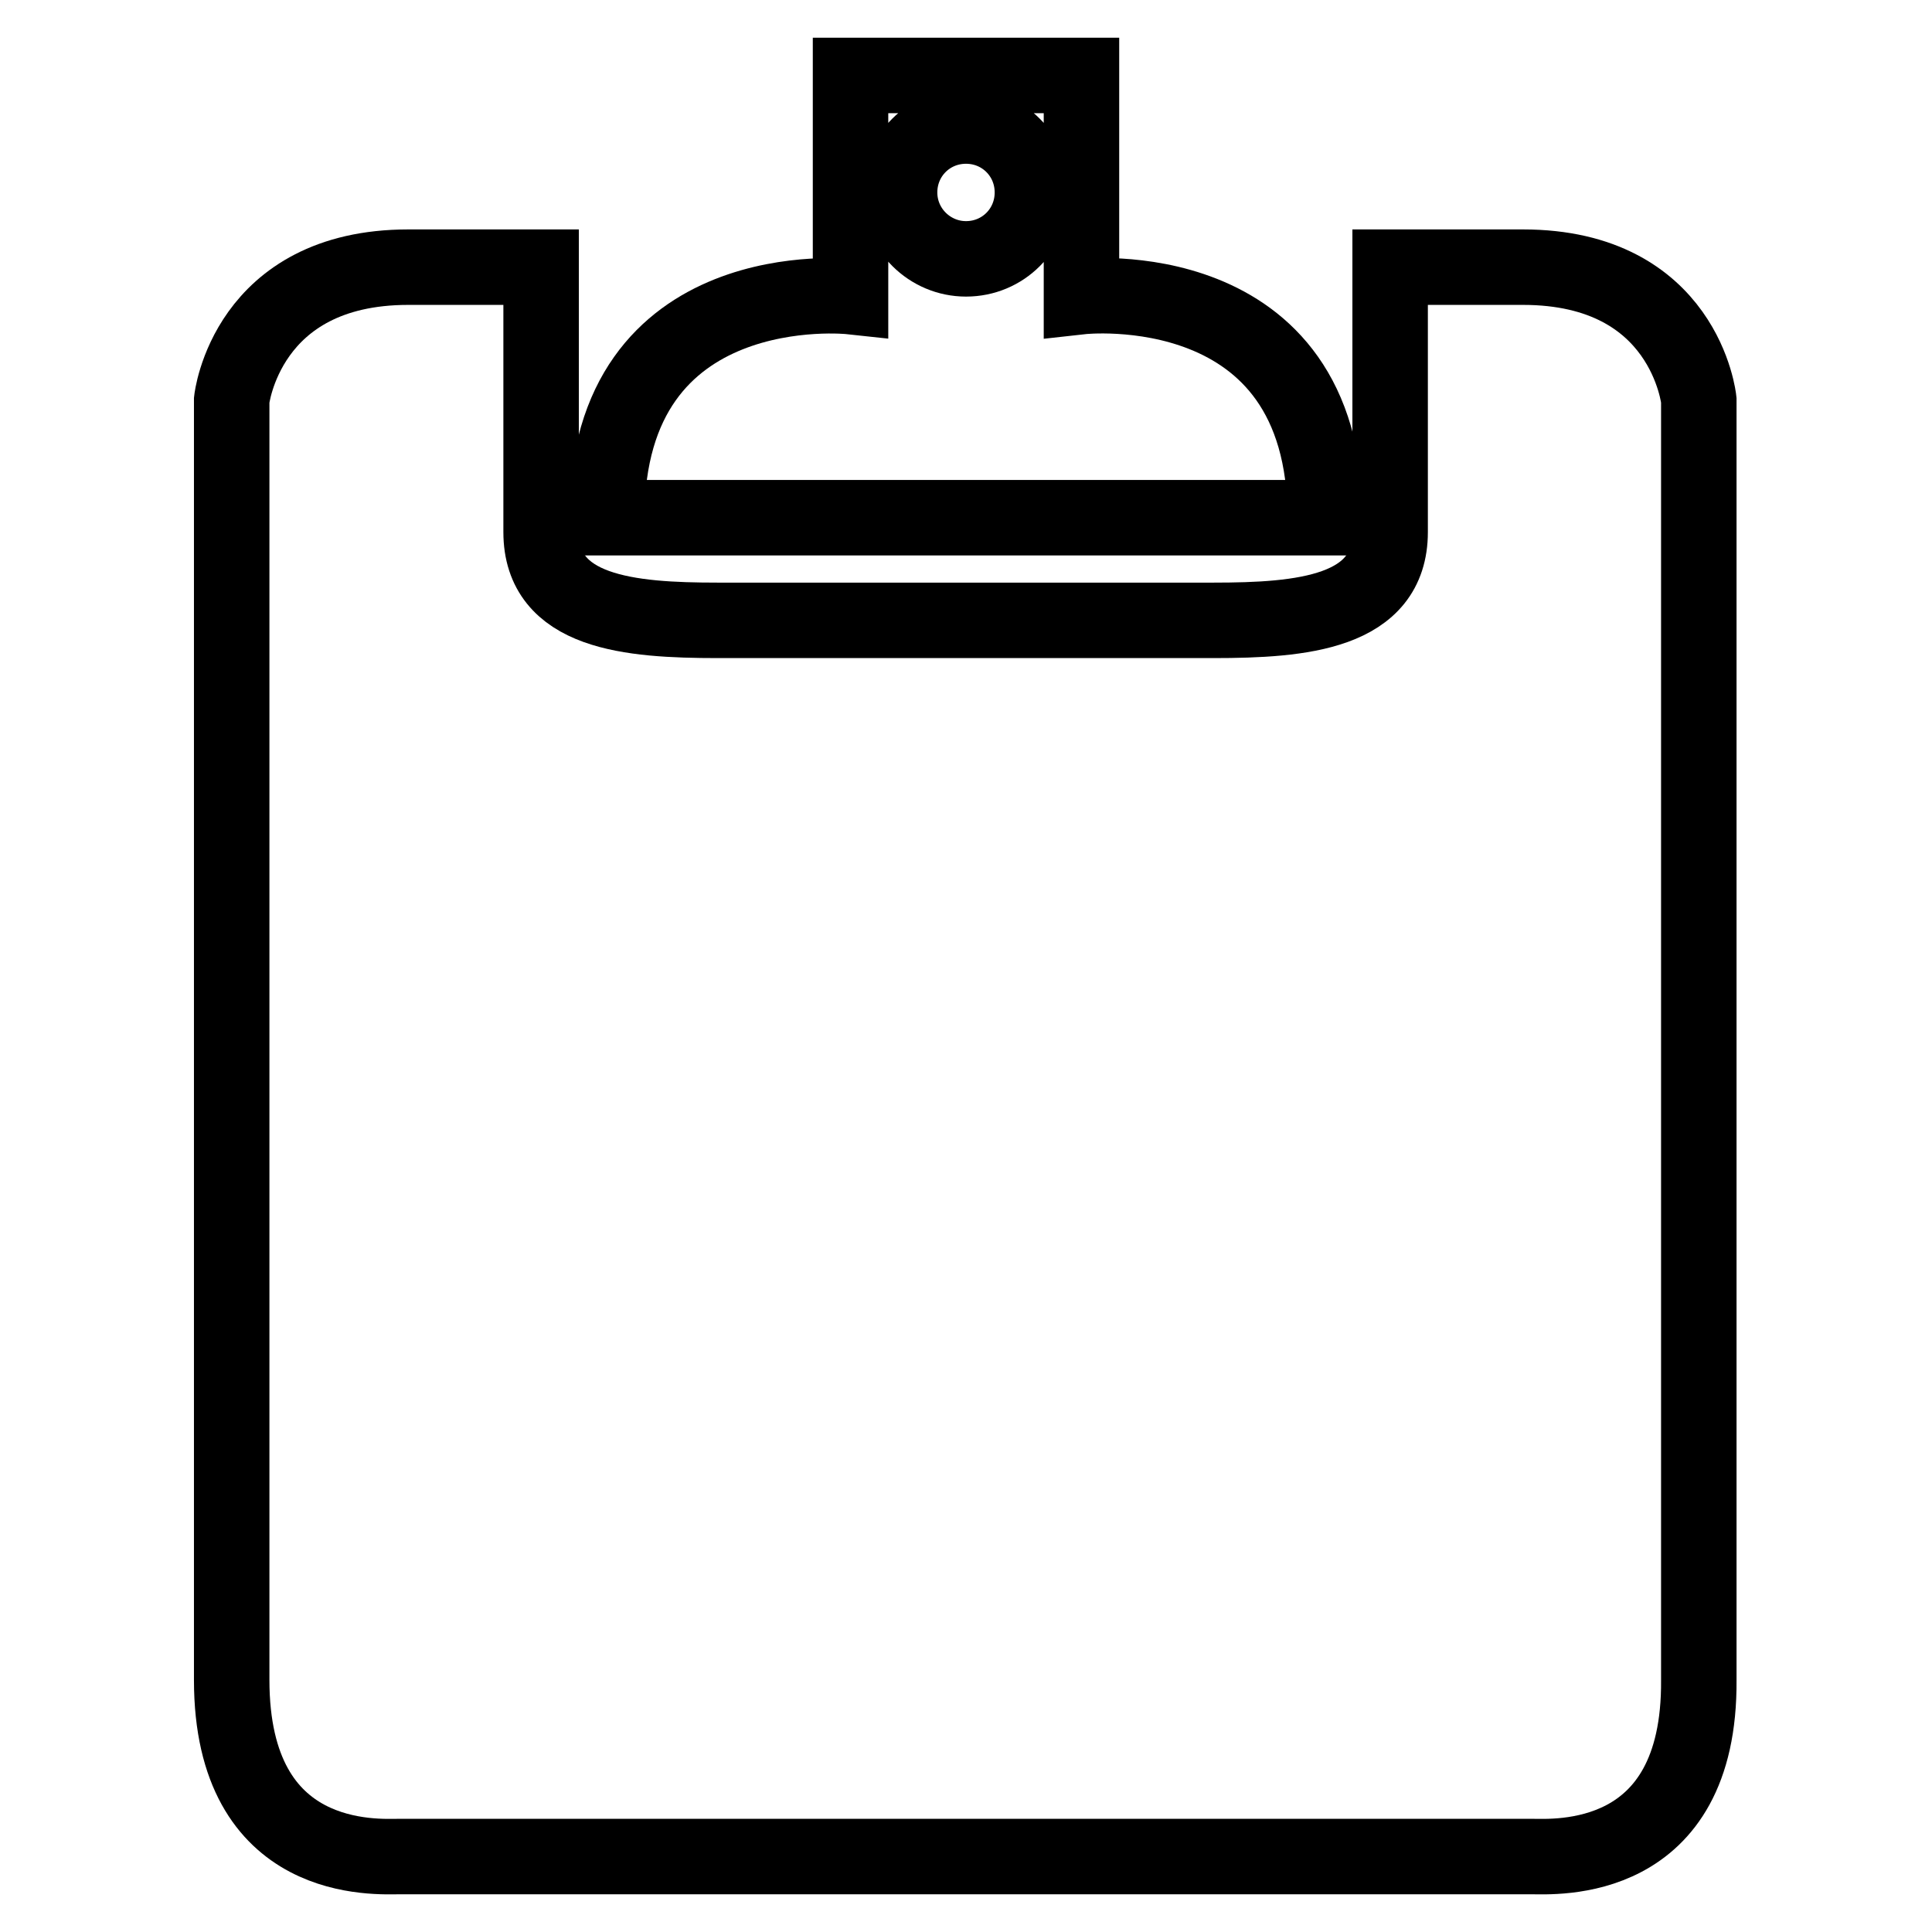
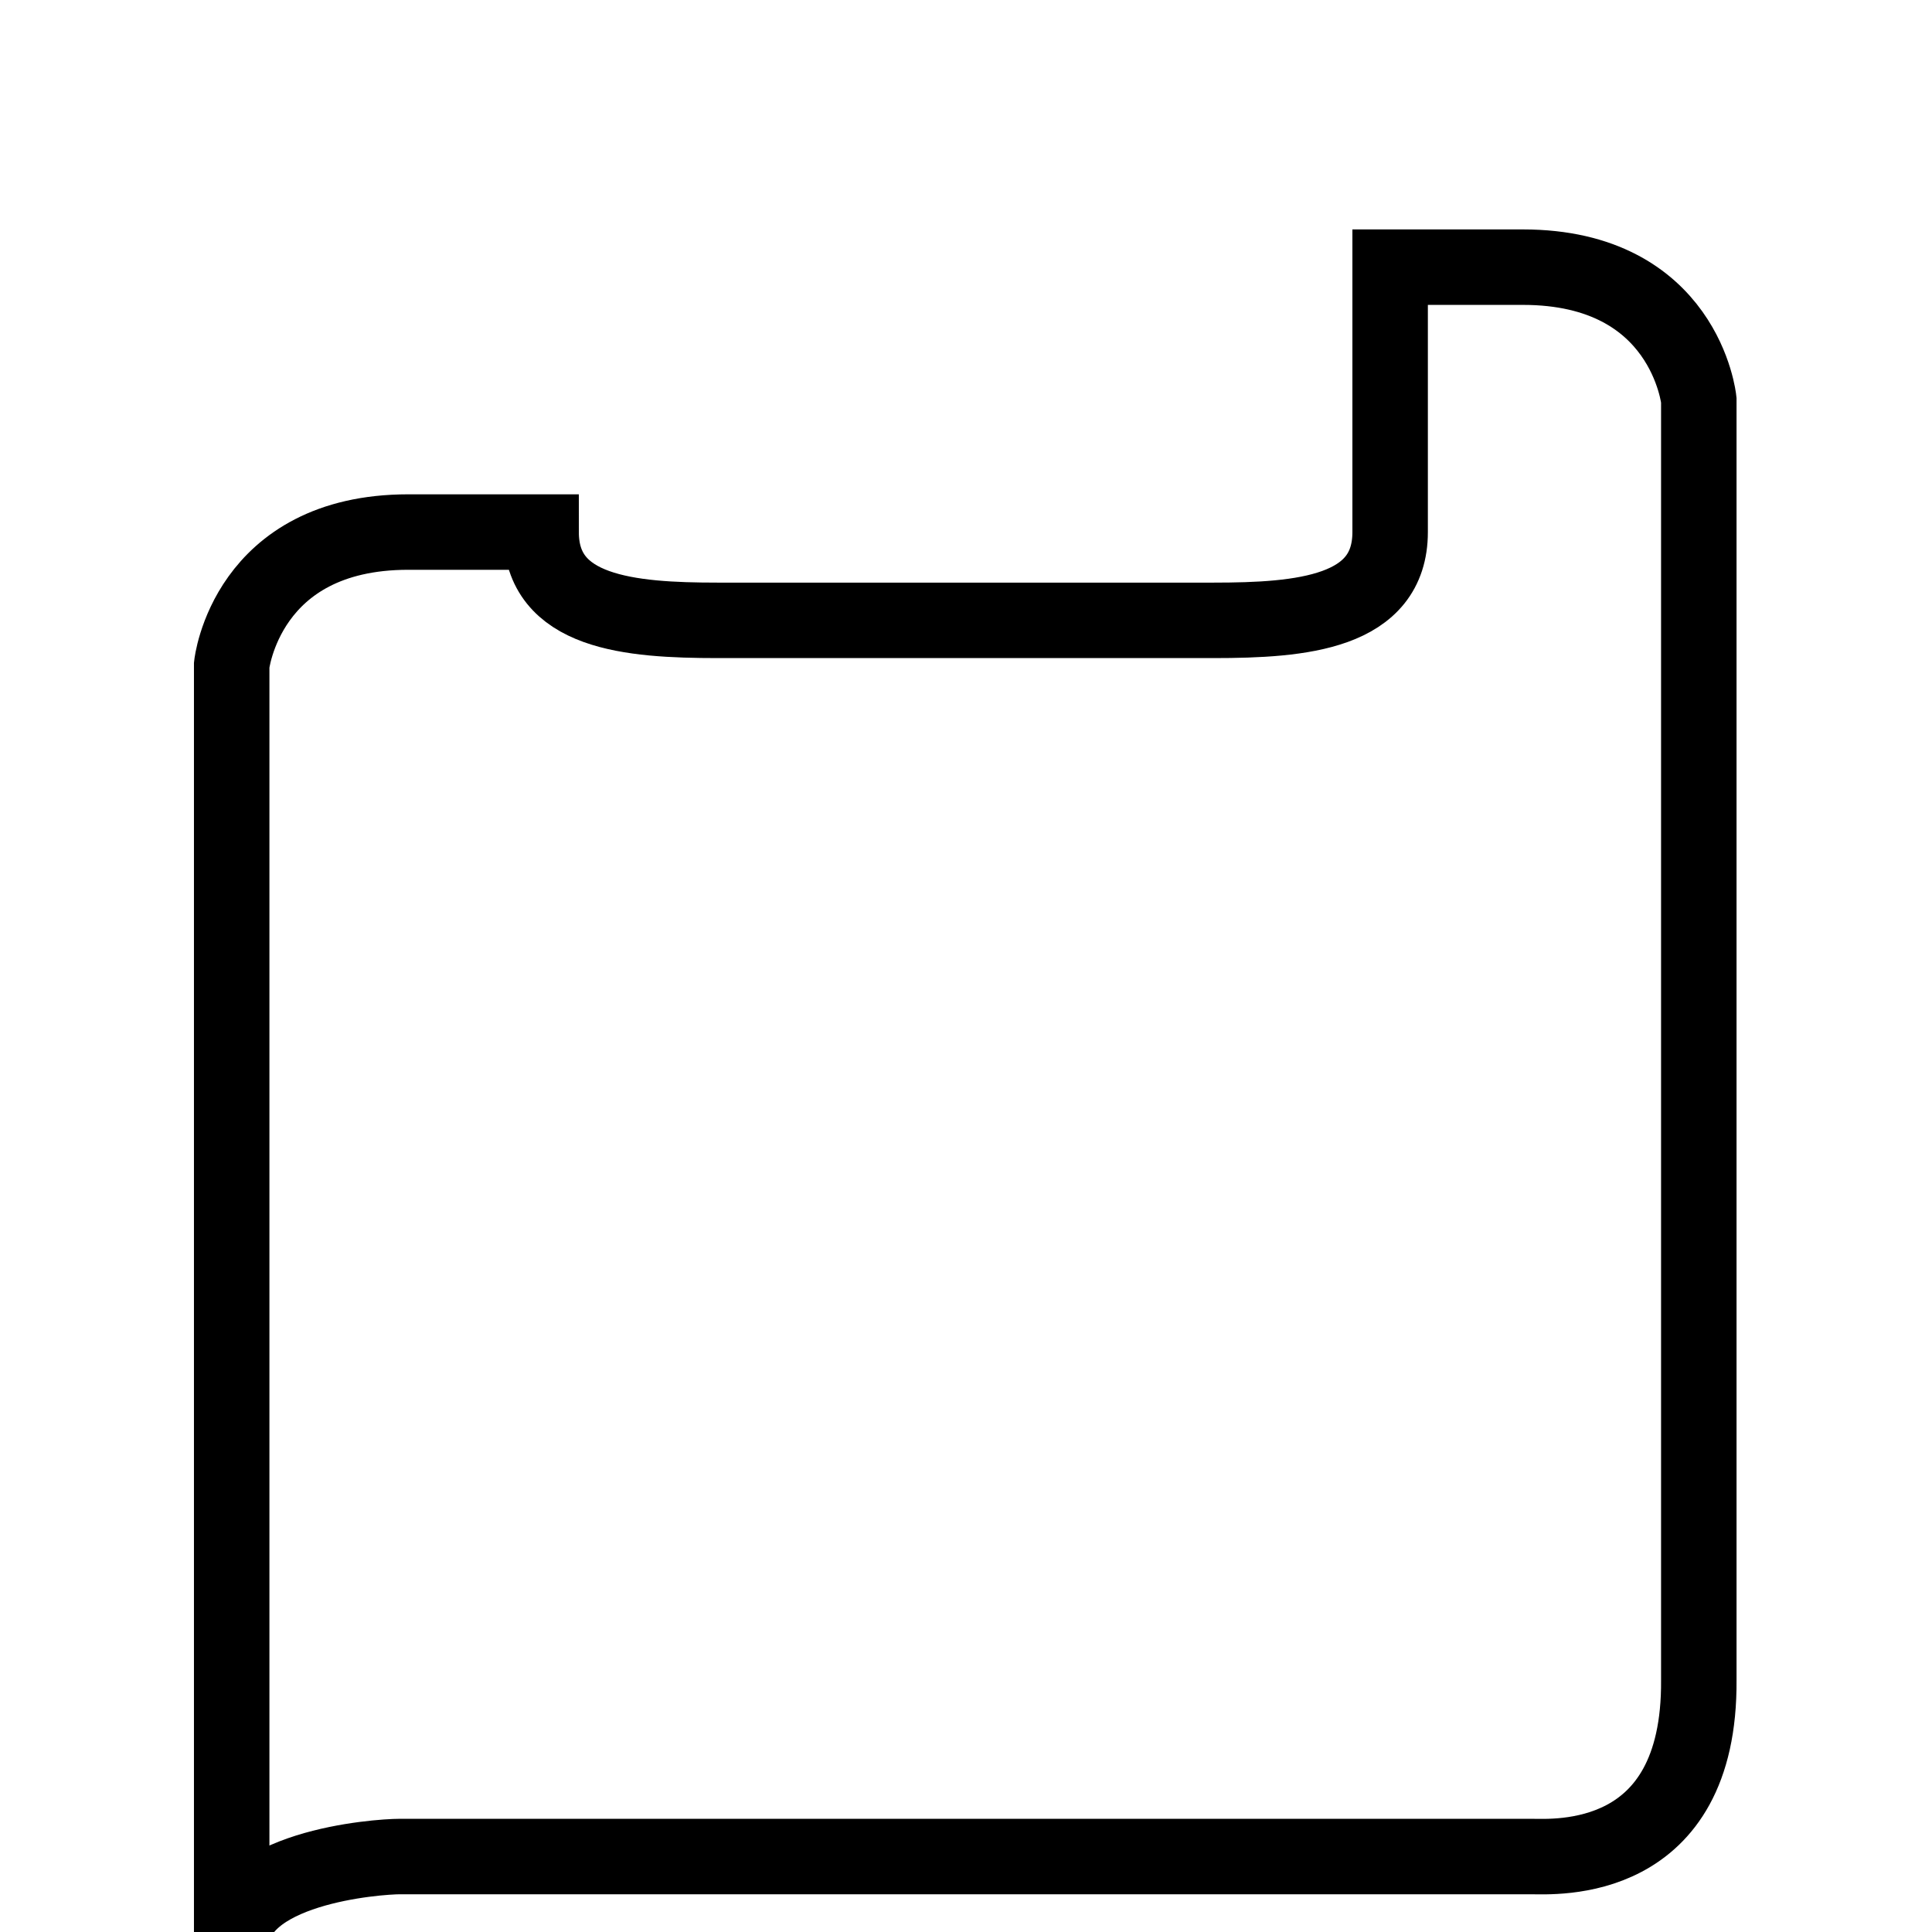
<svg xmlns="http://www.w3.org/2000/svg" version="1.1" x="0px" y="0px" viewBox="0 0 256 256" enable-background="new 0 0 256 256" xml:space="preserve">
  <g>
    <g>
-       <path stroke-width="10" fill-opacity="0" stroke="#000000" d="M201.8,35.4c-12.9,0-16.6,0-17.6,0c0,0,0,24.4,0,35.1c0,10.7-11.7,11.7-23.4,11.7c-2.7,0-15.4,0-25.8,0c0,0-6.4,0-14.1,0c-10.4,0-23.1,0-25.8,0c-11.7,0-23.4-1-23.4-11.7c0-10.7,0-35.1,0-35.1c-0.9,0-4.7,0-17.6,0c-21.5,0-23.4,17.6-23.4,17.6s0,137.5,0,169.6C30.7,247.4,50,246,53,246c8.5,0,46.8,0,67.9,0c8.4,0,14.1,0,14.1,0c21.1,0,59.4,0,67.9,0c3,0,22.4,1.4,22.2-23.4c0-32.2,0-169.6,0-169.6S223.3,35.4,201.8,35.4z" />
-       <path stroke-width="10" fill-opacity="0" stroke="#000000" d="M143.3,39.3V10H128h-15.3v29.3c0,0-32.3-3.5-32.3,29.3H128h47.6C175.6,35.7,143.3,39.3,143.3,39.3z M128,34.3c-4.8,0-8.8-3.9-8.8-8.8s3.9-8.8,8.8-8.8s8.8,3.9,8.8,8.8S132.9,34.3,128,34.3z" />
+       <path stroke-width="10" fill-opacity="0" stroke="#000000" d="M201.8,35.4c-12.9,0-16.6,0-17.6,0c0,0,0,24.4,0,35.1c0,10.7-11.7,11.7-23.4,11.7c-2.7,0-15.4,0-25.8,0c0,0-6.4,0-14.1,0c-10.4,0-23.1,0-25.8,0c-11.7,0-23.4-1-23.4-11.7c-0.9,0-4.7,0-17.6,0c-21.5,0-23.4,17.6-23.4,17.6s0,137.5,0,169.6C30.7,247.4,50,246,53,246c8.5,0,46.8,0,67.9,0c8.4,0,14.1,0,14.1,0c21.1,0,59.4,0,67.9,0c3,0,22.4,1.4,22.2-23.4c0-32.2,0-169.6,0-169.6S223.3,35.4,201.8,35.4z" />
    </g>
  </g>
</svg>